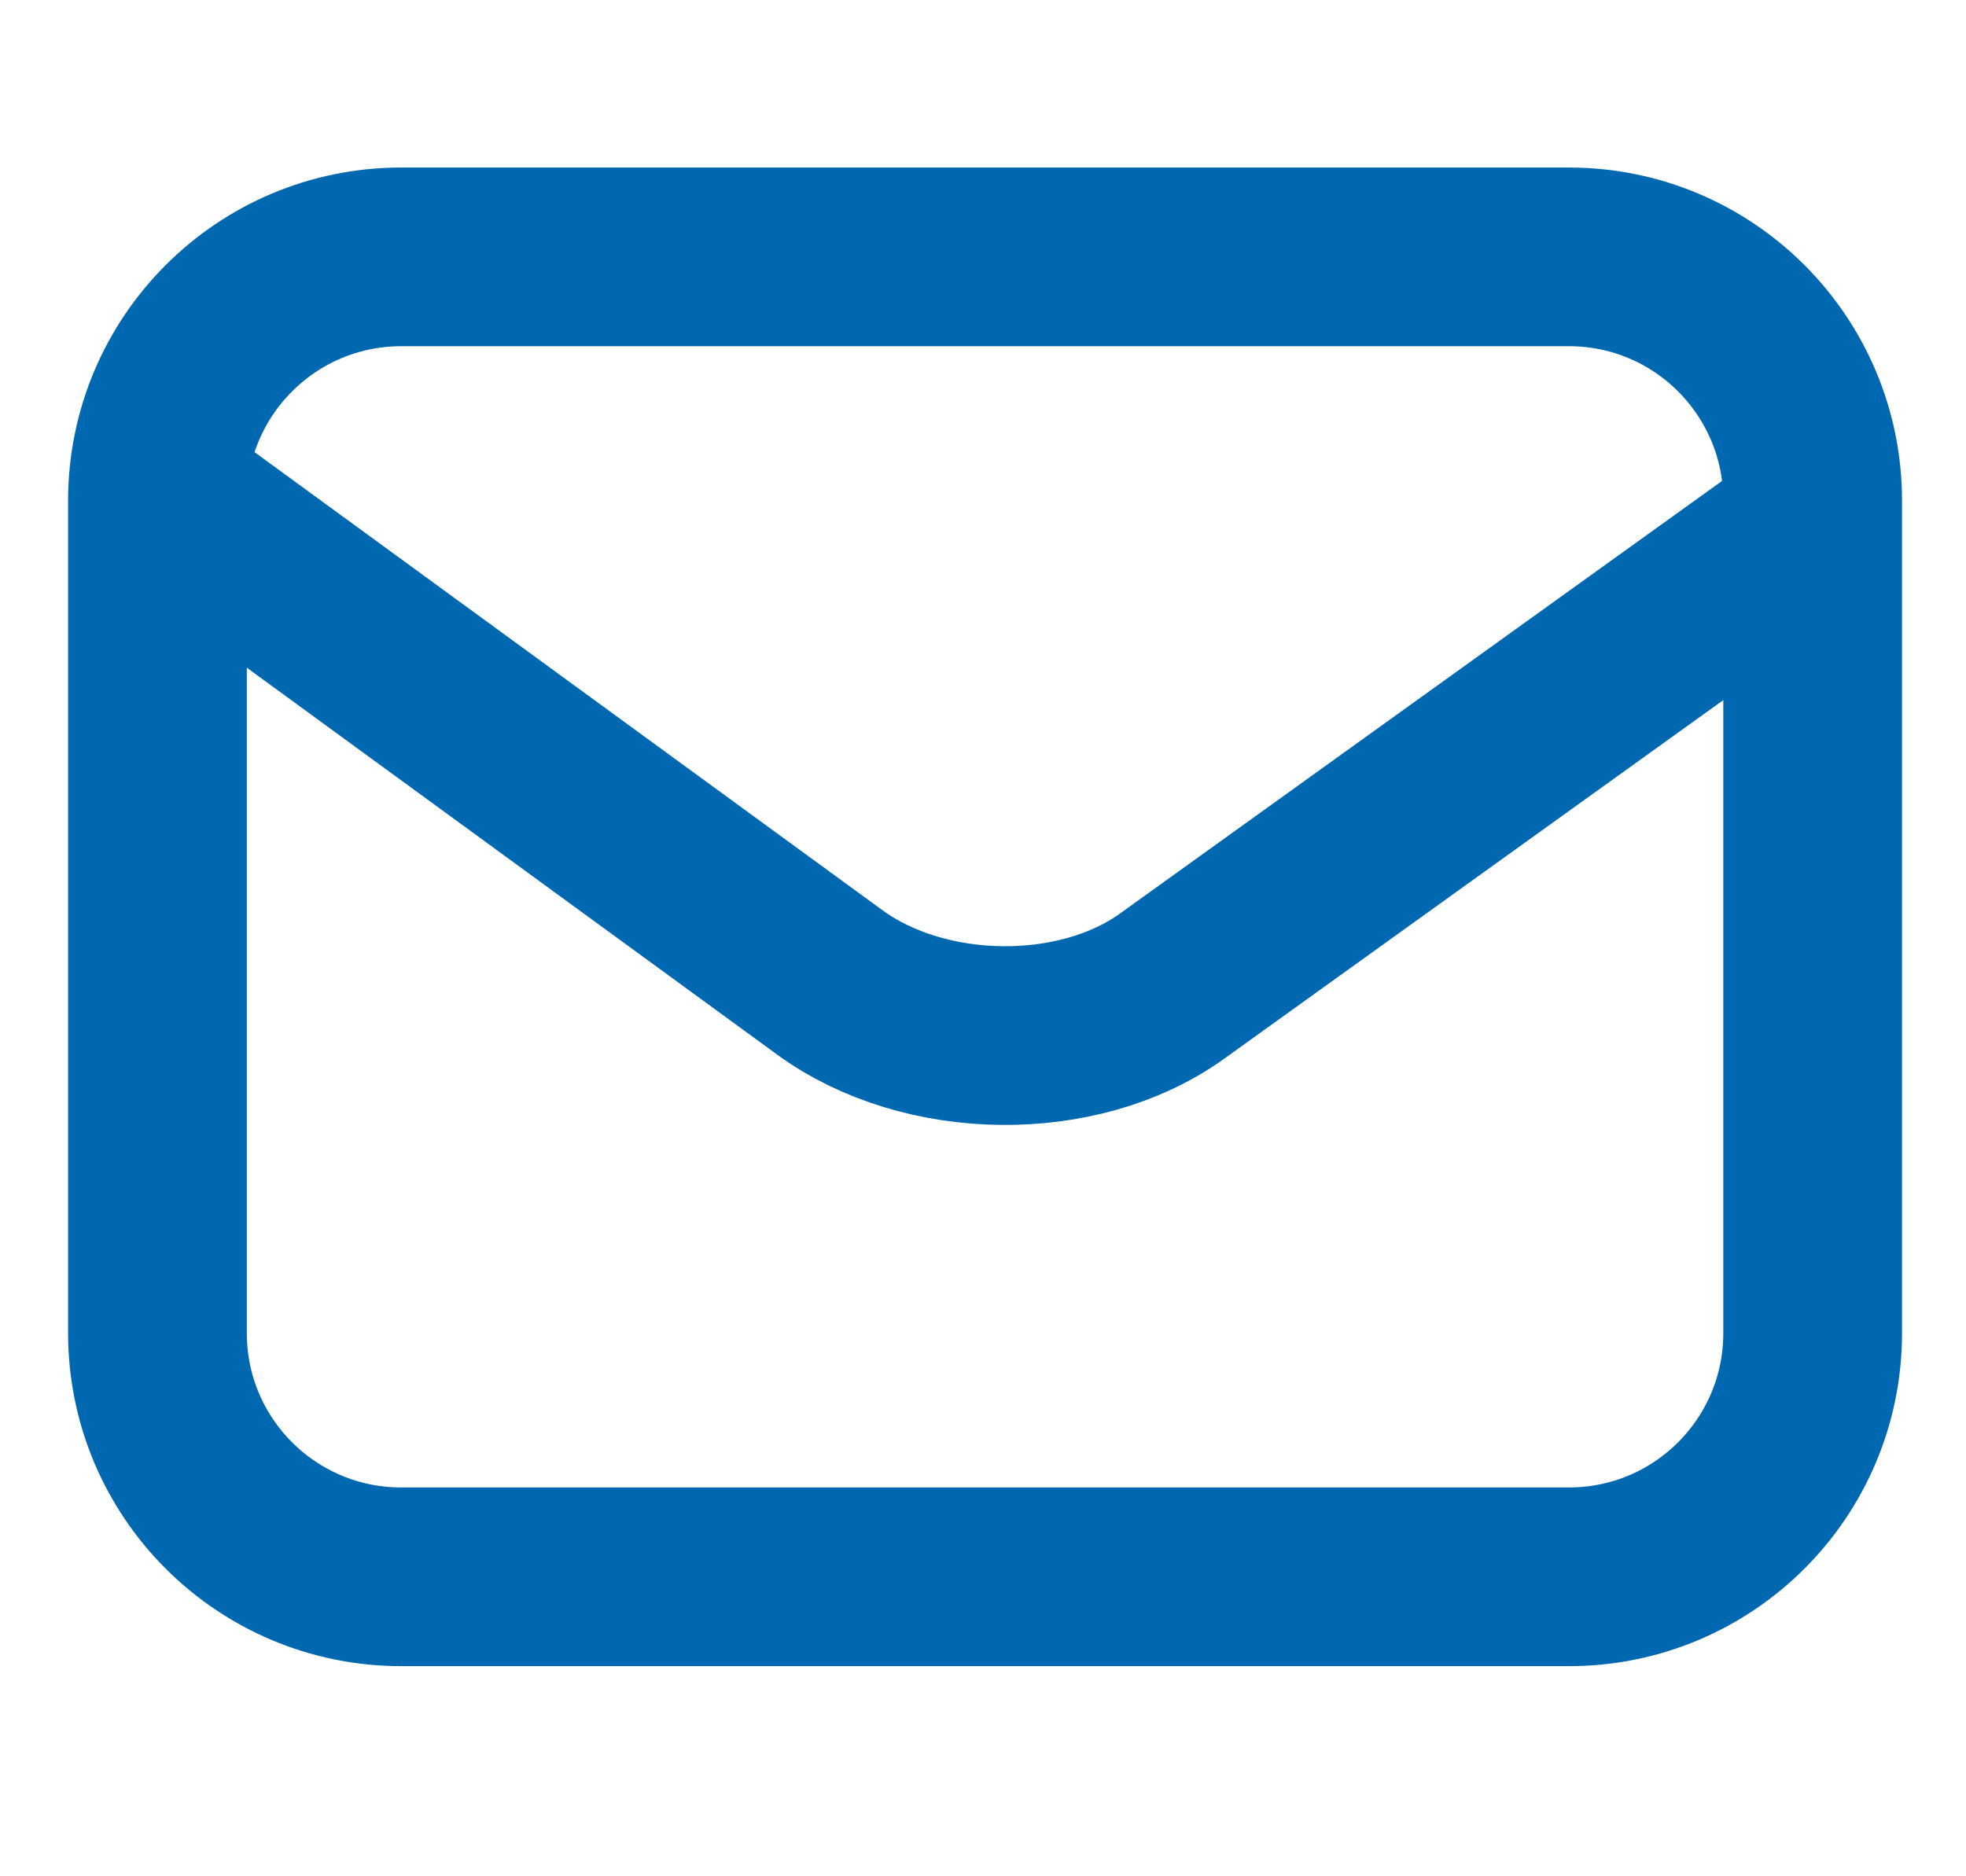
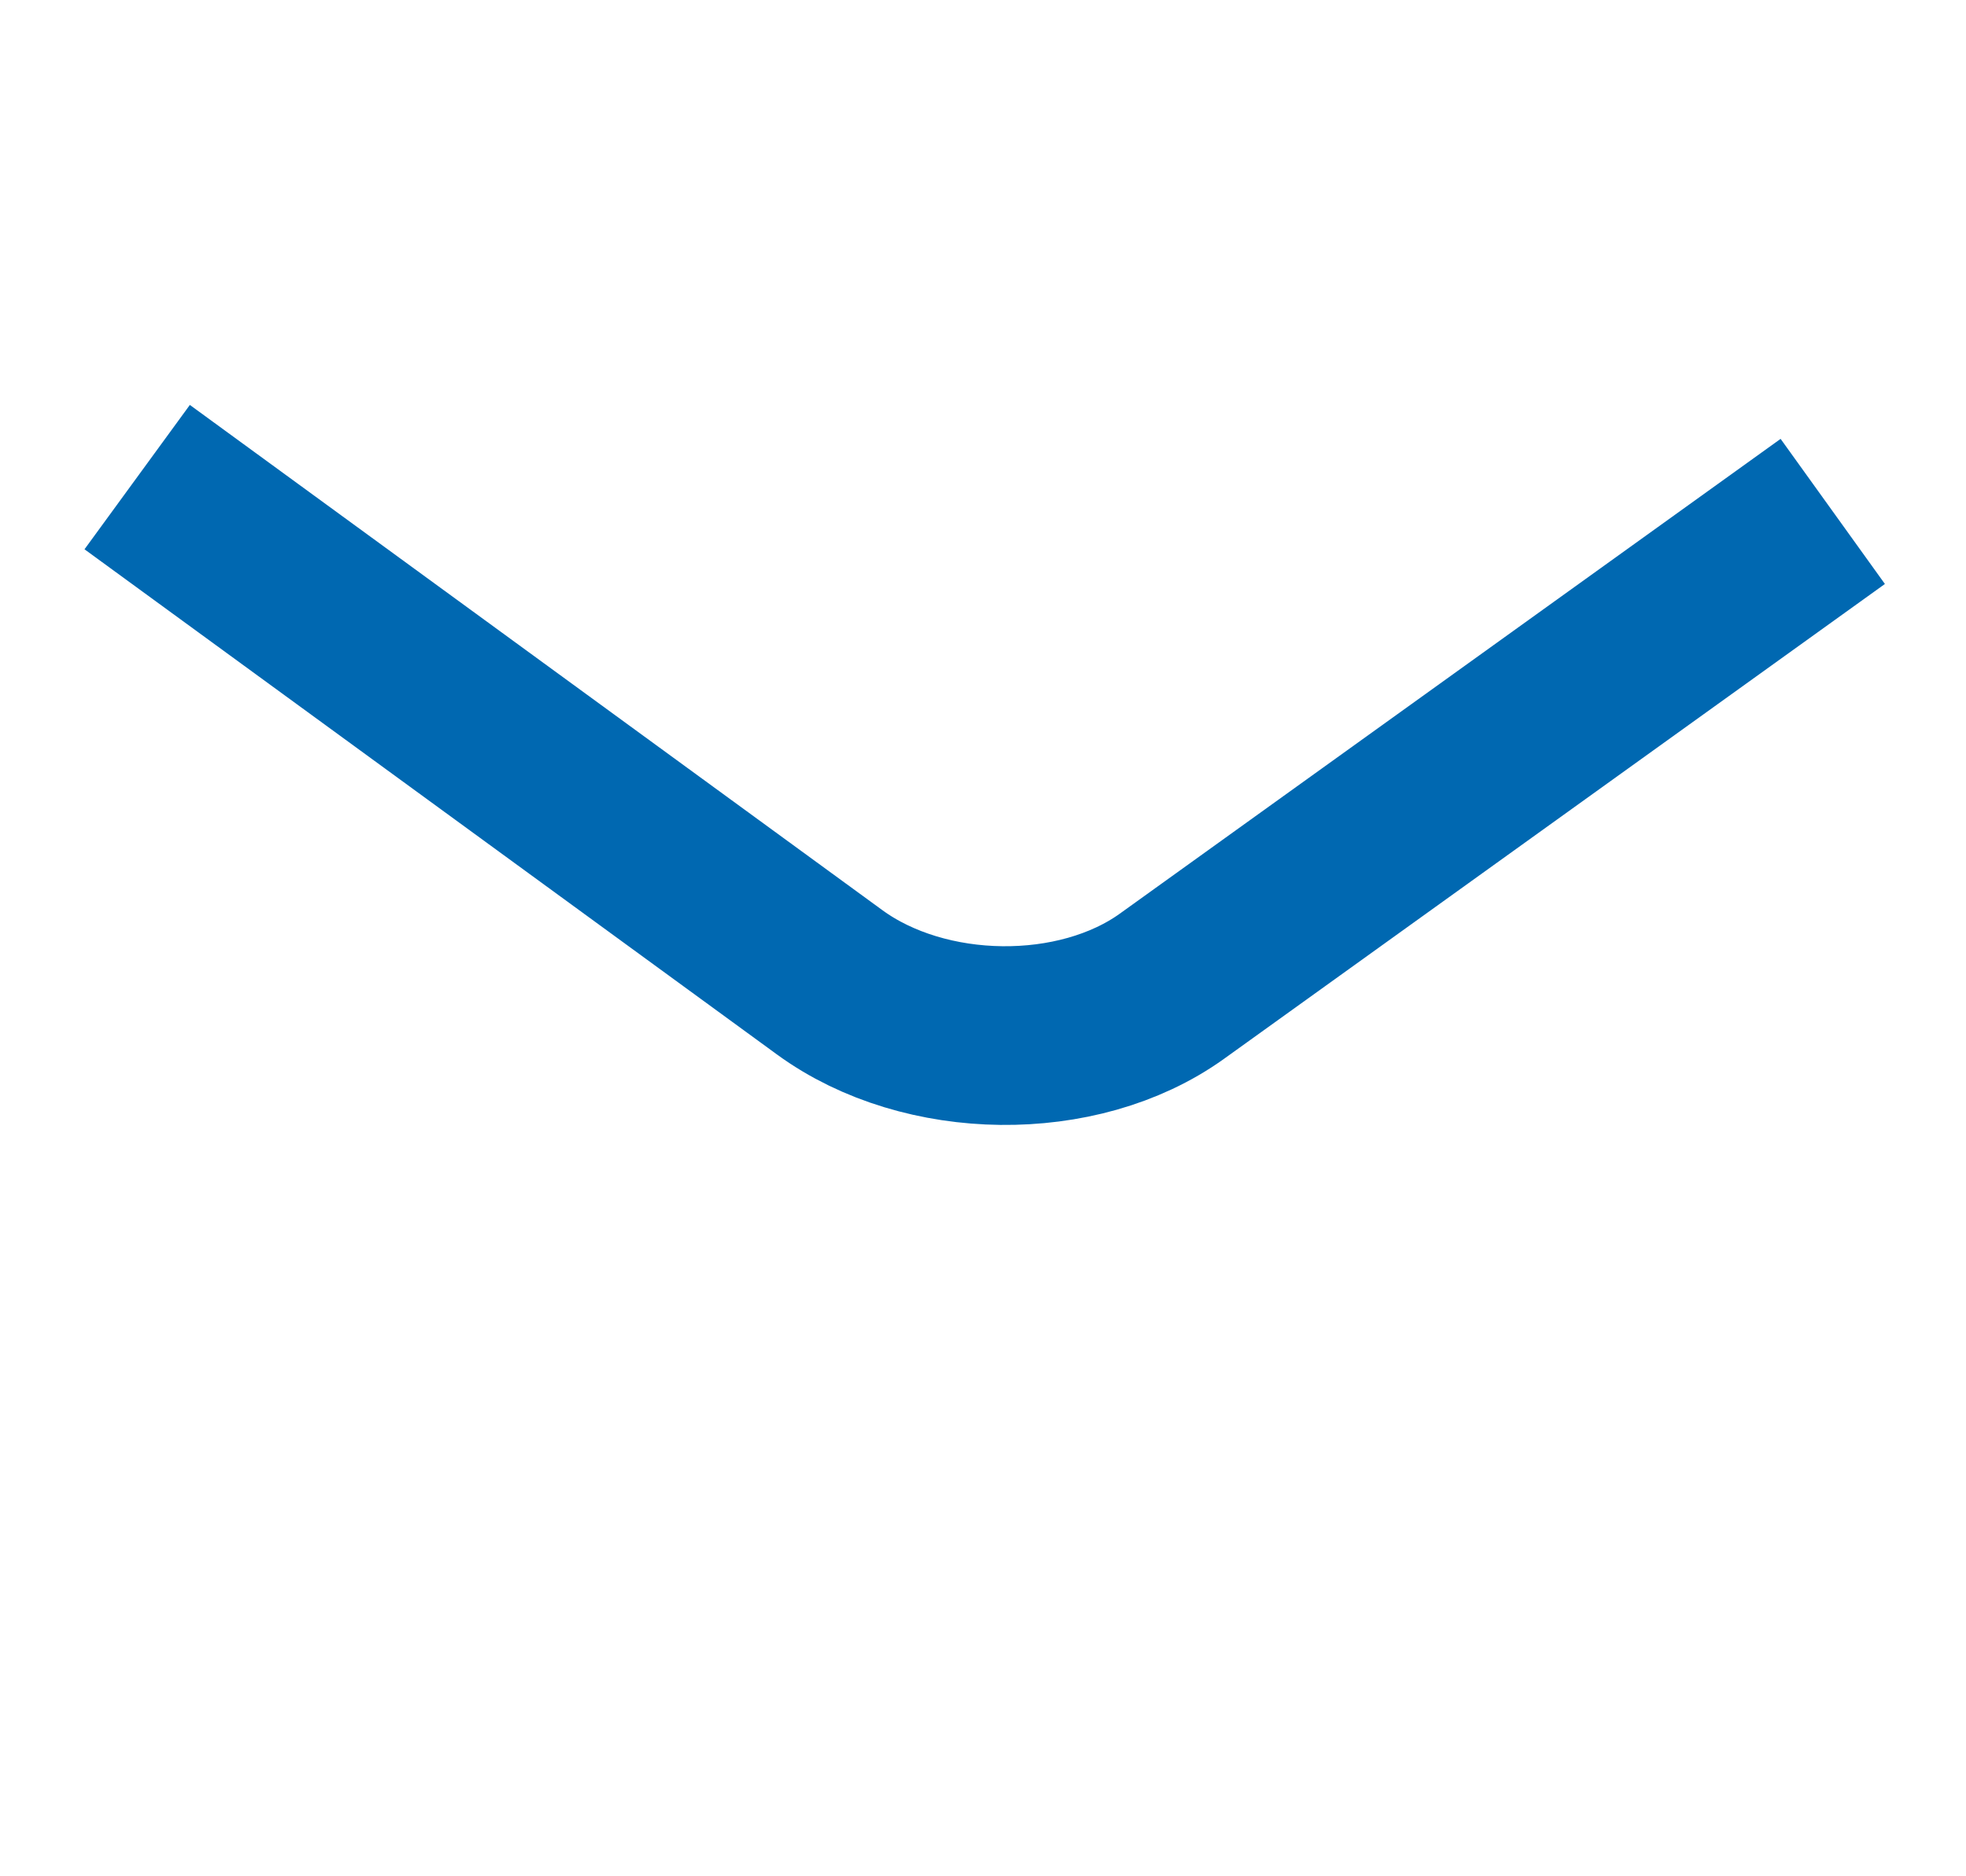
<svg xmlns="http://www.w3.org/2000/svg" width="22" height="21" viewBox="0 0 22 21" fill="none">
-   <path d="M20.284 14.921C20.284 16.427 19.064 17.648 17.557 17.648H4.489C2.983 17.648 1.762 16.427 1.762 14.921V5.603C1.762 4.097 2.983 2.875 4.489 2.875H17.557C19.064 2.875 20.284 4.097 20.284 5.603V14.921Z" stroke="#0068B1" stroke-width="2" stroke-miterlimit="10" />
  <path d="M20.509 5.724L13.113 11.039C12.065 11.791 10.35 11.772 9.285 10.995L1.535 5.34" stroke="#0068B1" stroke-width="2" stroke-miterlimit="10" />
</svg>